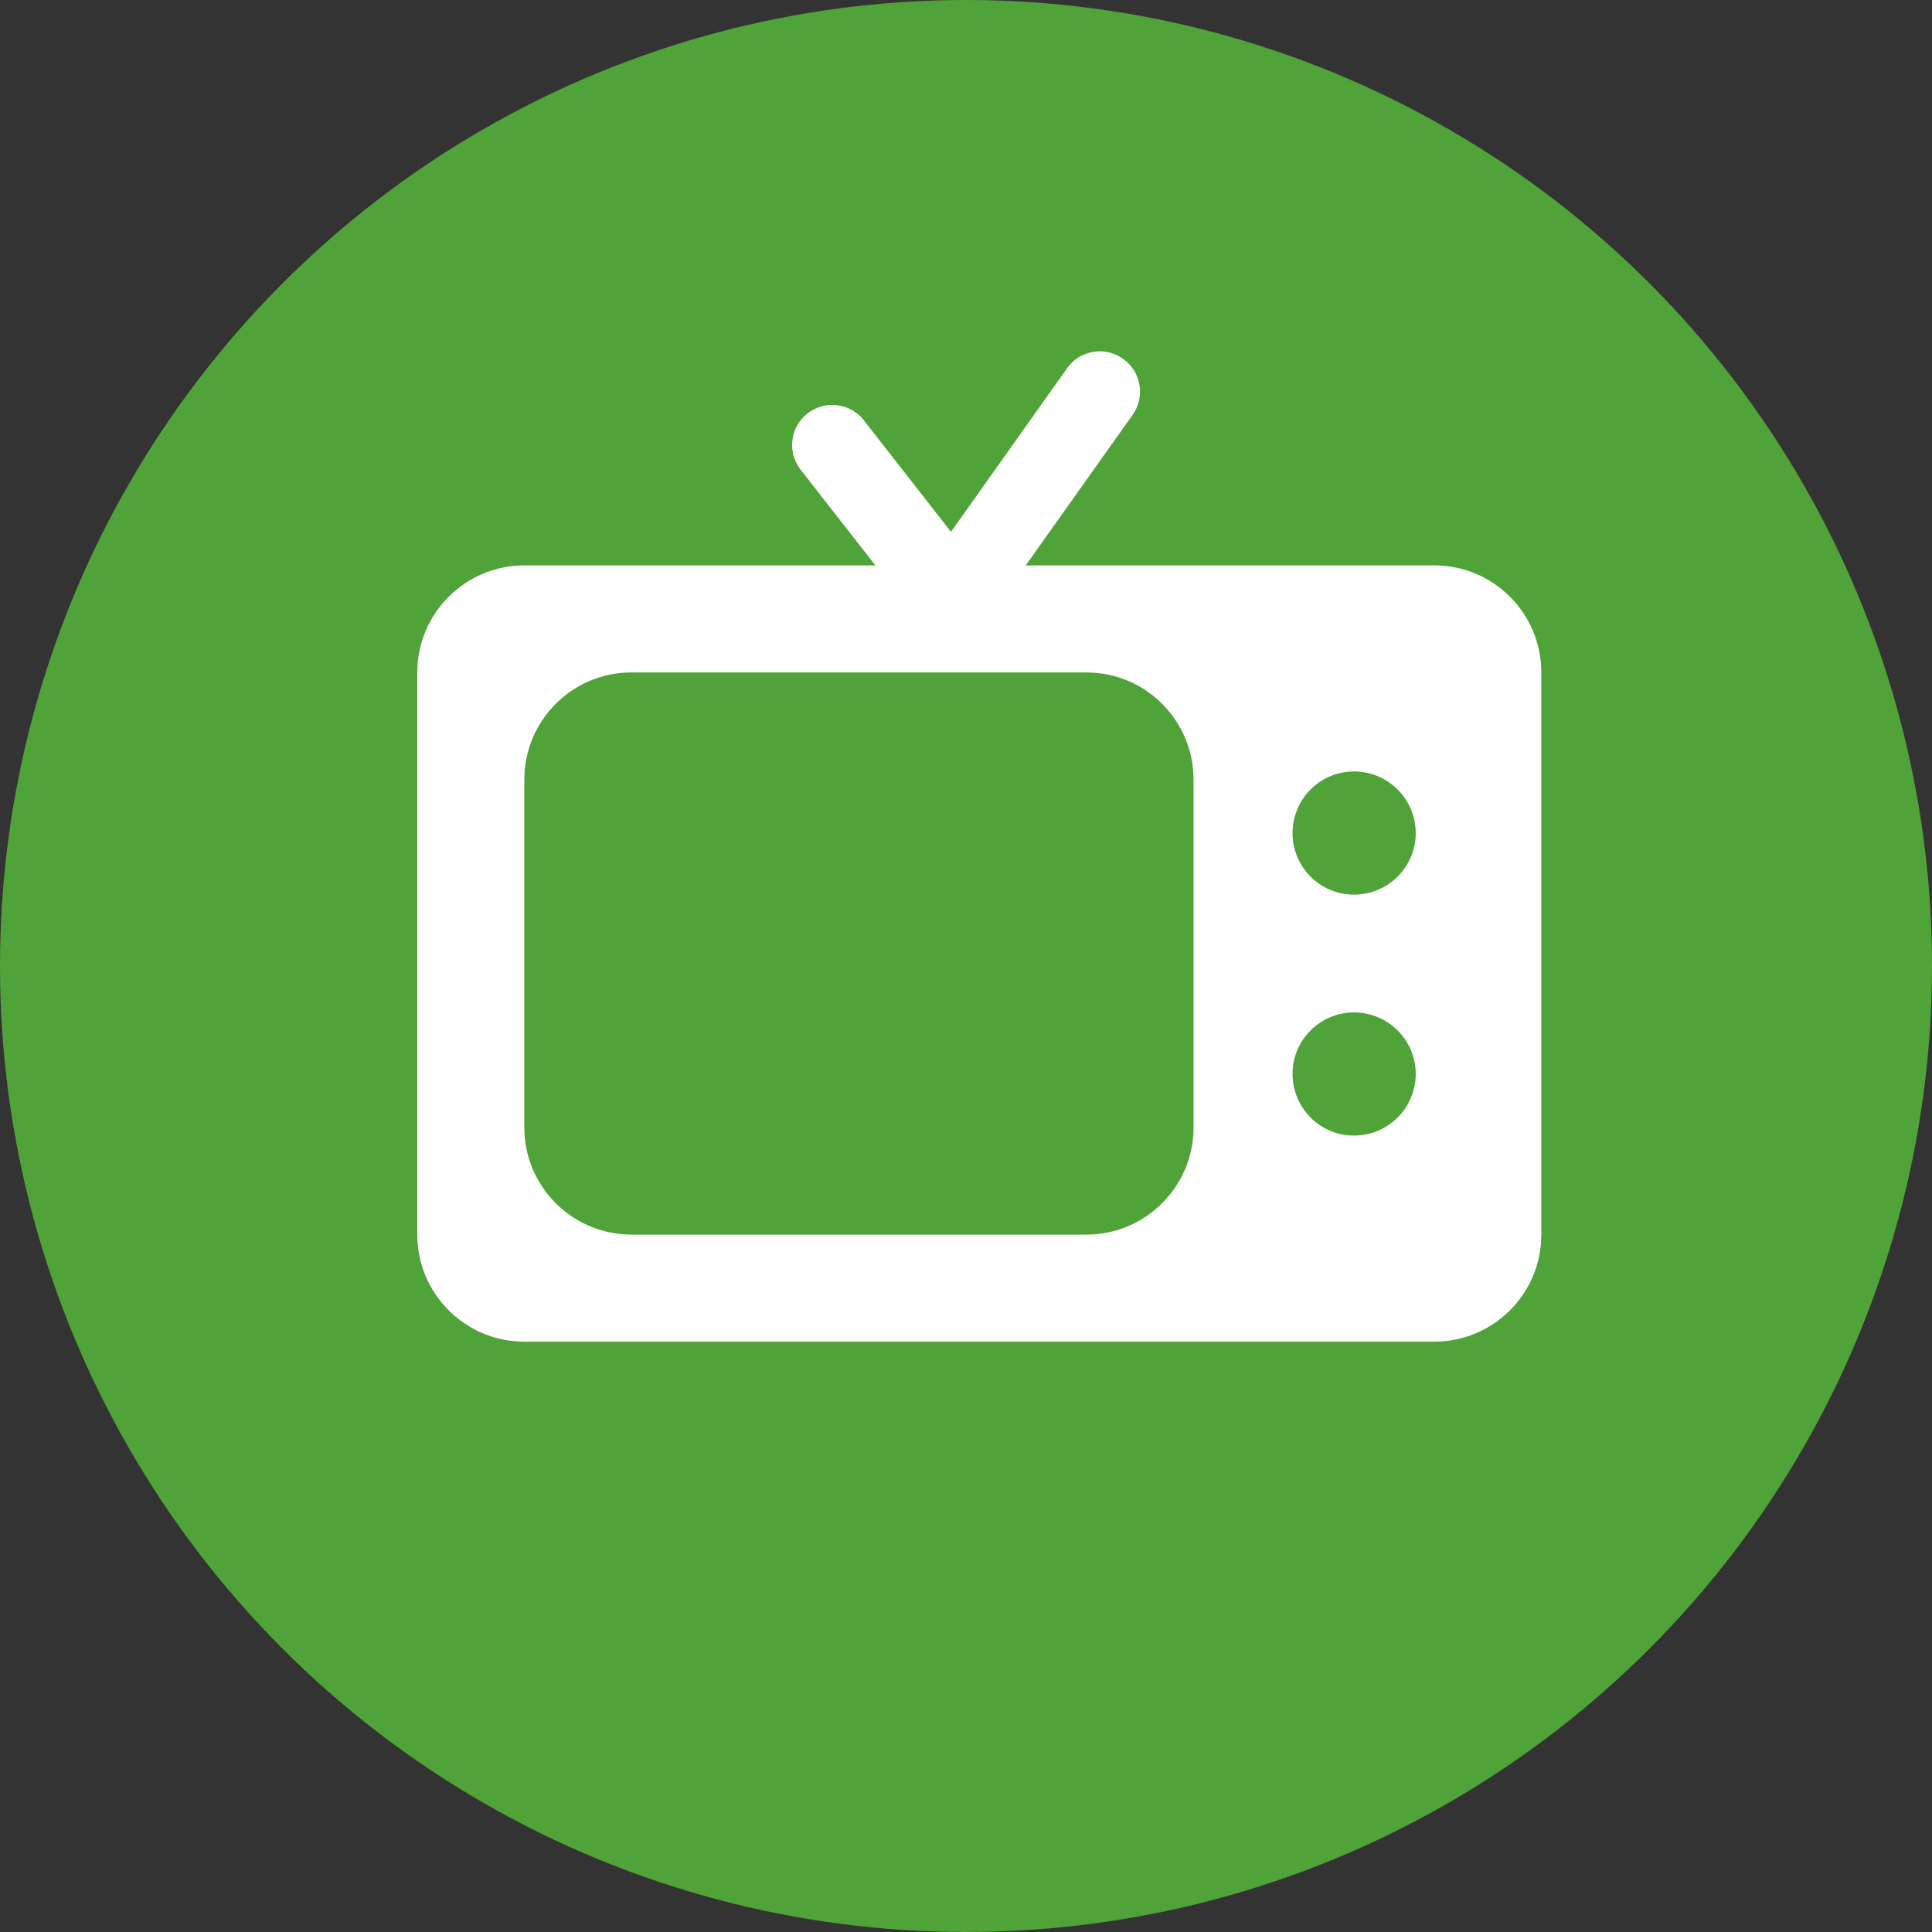
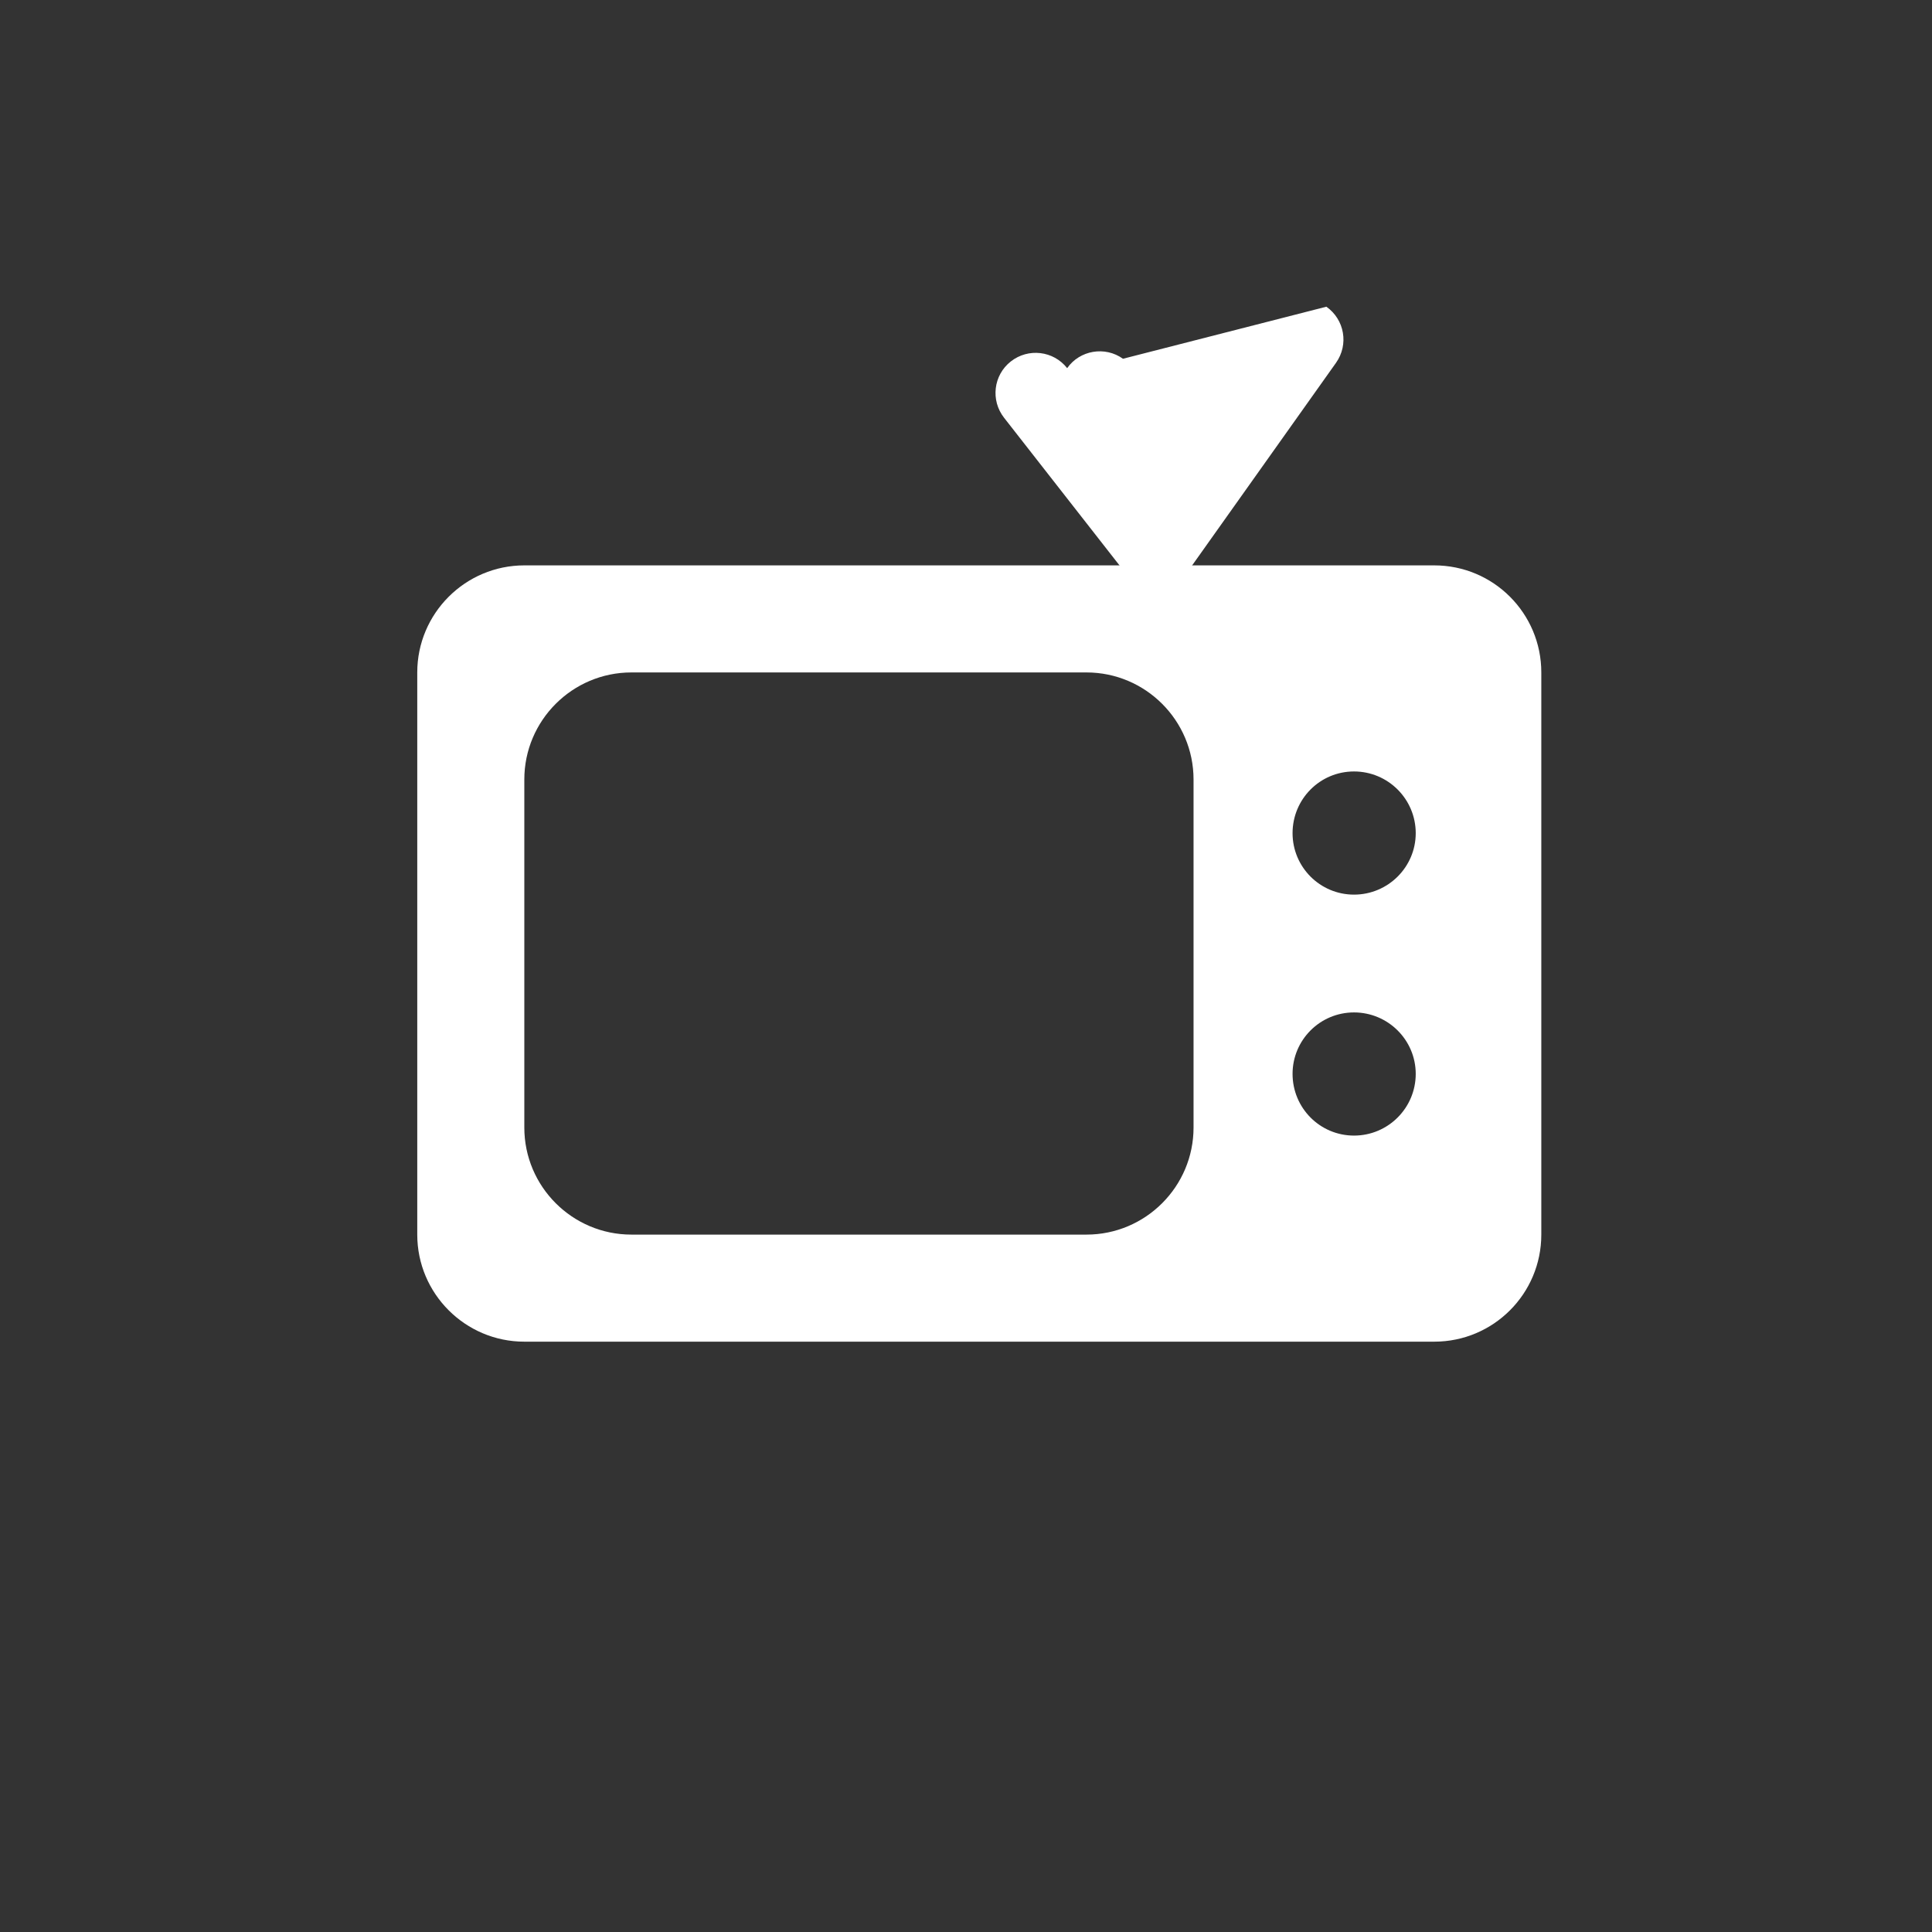
<svg xmlns="http://www.w3.org/2000/svg" xml:space="preserve" width="72px" height="72px" version="1.1" style="shape-rendering:geometricPrecision; text-rendering:geometricPrecision; image-rendering:optimizeQuality; fill-rule:evenodd; clip-rule:evenodd" viewBox="0 0 72 72">
  <rect x="0" y="0" width="72" height="72" fill="#333333" stroke="none" />
  <defs>
    <style type="text/css">

   

    .fil0 {fill:#50A338}

    .fil1 {fill:white;fill-rule:nonzero}

   

  </style>
  </defs>
  <g id="Vrstva_x0020_1">
-     <circle class="fil0" cx="36" cy="36" r="36" />
-   </g>
+     </g>
  <g id="Vrstva_x0020_1_0">
-     <path class="fil1" d="M41.85 13.37c-0.67,-0.48 -1.61,-0.32 -2.08,0.35l-4.33 6.1 -3.25 -4.16c-0.51,-0.65 -1.45,-0.76 -2.1,-0.25 -0.65,0.51 -0.76,1.45 -0.25,2.1l4.48 5.73c0.29,0.36 0.72,0.58 1.18,0.58l0.04 0c0.47,-0.02 0.91,-0.25 1.18,-0.63l5.49 -7.73c0.48,-0.68 0.32,-1.61 -0.36,-2.09z" />
+     <path class="fil1" d="M41.85 13.37c-0.67,-0.48 -1.61,-0.32 -2.08,0.35c-0.51,-0.65 -1.45,-0.76 -2.1,-0.25 -0.65,0.51 -0.76,1.45 -0.25,2.1l4.48 5.73c0.29,0.36 0.72,0.58 1.18,0.58l0.04 0c0.47,-0.02 0.91,-0.25 1.18,-0.63l5.49 -7.73c0.48,-0.68 0.32,-1.61 -0.36,-2.09z" />
    <path class="fil1" d="M53.45 21.07l-33.91 0c-2.2,0 -3.99,1.79 -3.99,3.99l0 20.95c0,2.2 1.79,3.99 3.99,3.99l33.91 0c2.21,0 3.99,-1.79 3.99,-3.99l0 -20.95c0,-2.2 -1.78,-3.99 -3.99,-3.99zm-8.97 20.95c0,2.2 -1.79,3.99 -3.99,3.99l-16.96 0c-2.2,0 -3.99,-1.79 -3.99,-3.99l0 -12.97c0,-2.2 1.79,-3.99 3.99,-3.99l16.96 0c2.2,0 3.99,1.79 3.99,3.99l0 12.97zm5.98 0.3c-1.27,0 -2.29,-1.03 -2.29,-2.3 0,-1.26 1.02,-2.29 2.29,-2.29 1.27,0 2.3,1.03 2.3,2.29 0,1.27 -1.03,2.3 -2.3,2.3zm0 -8.98c-1.27,0 -2.29,-1.03 -2.29,-2.29 0,-1.27 1.02,-2.3 2.29,-2.3 1.27,0 2.3,1.03 2.3,2.3 0,1.26 -1.03,2.29 -2.3,2.29z" />
  </g>
</svg>